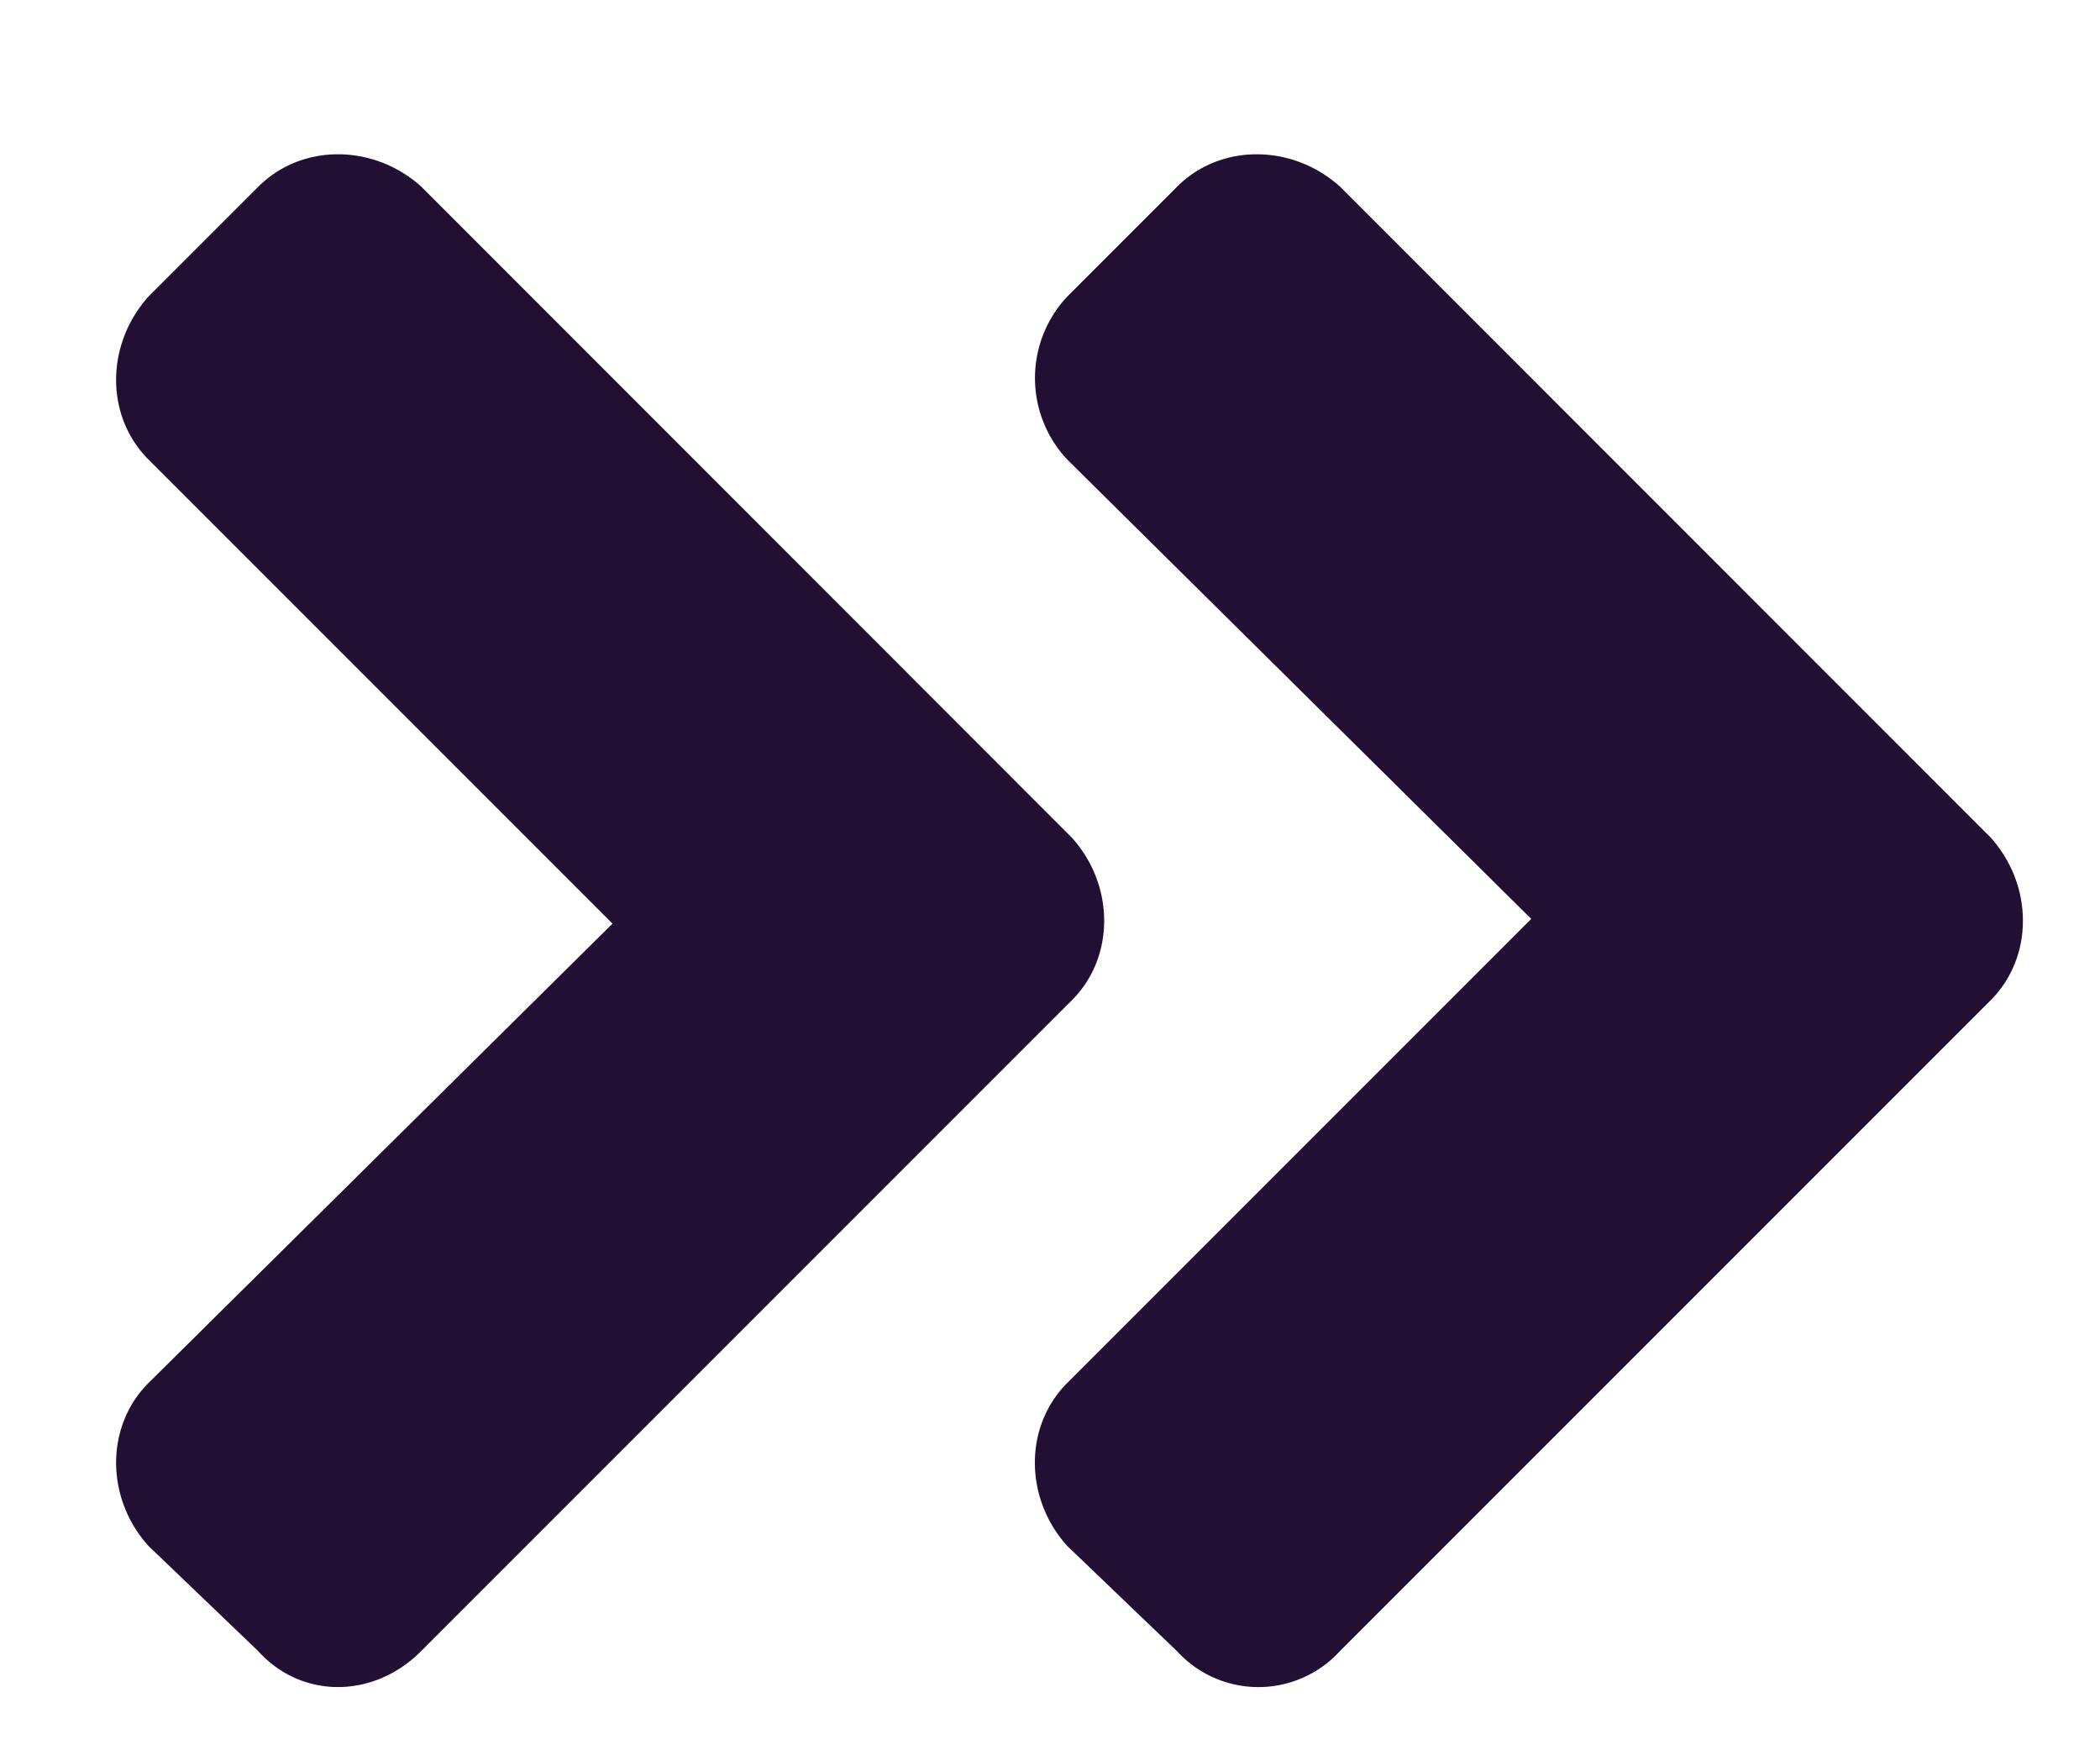
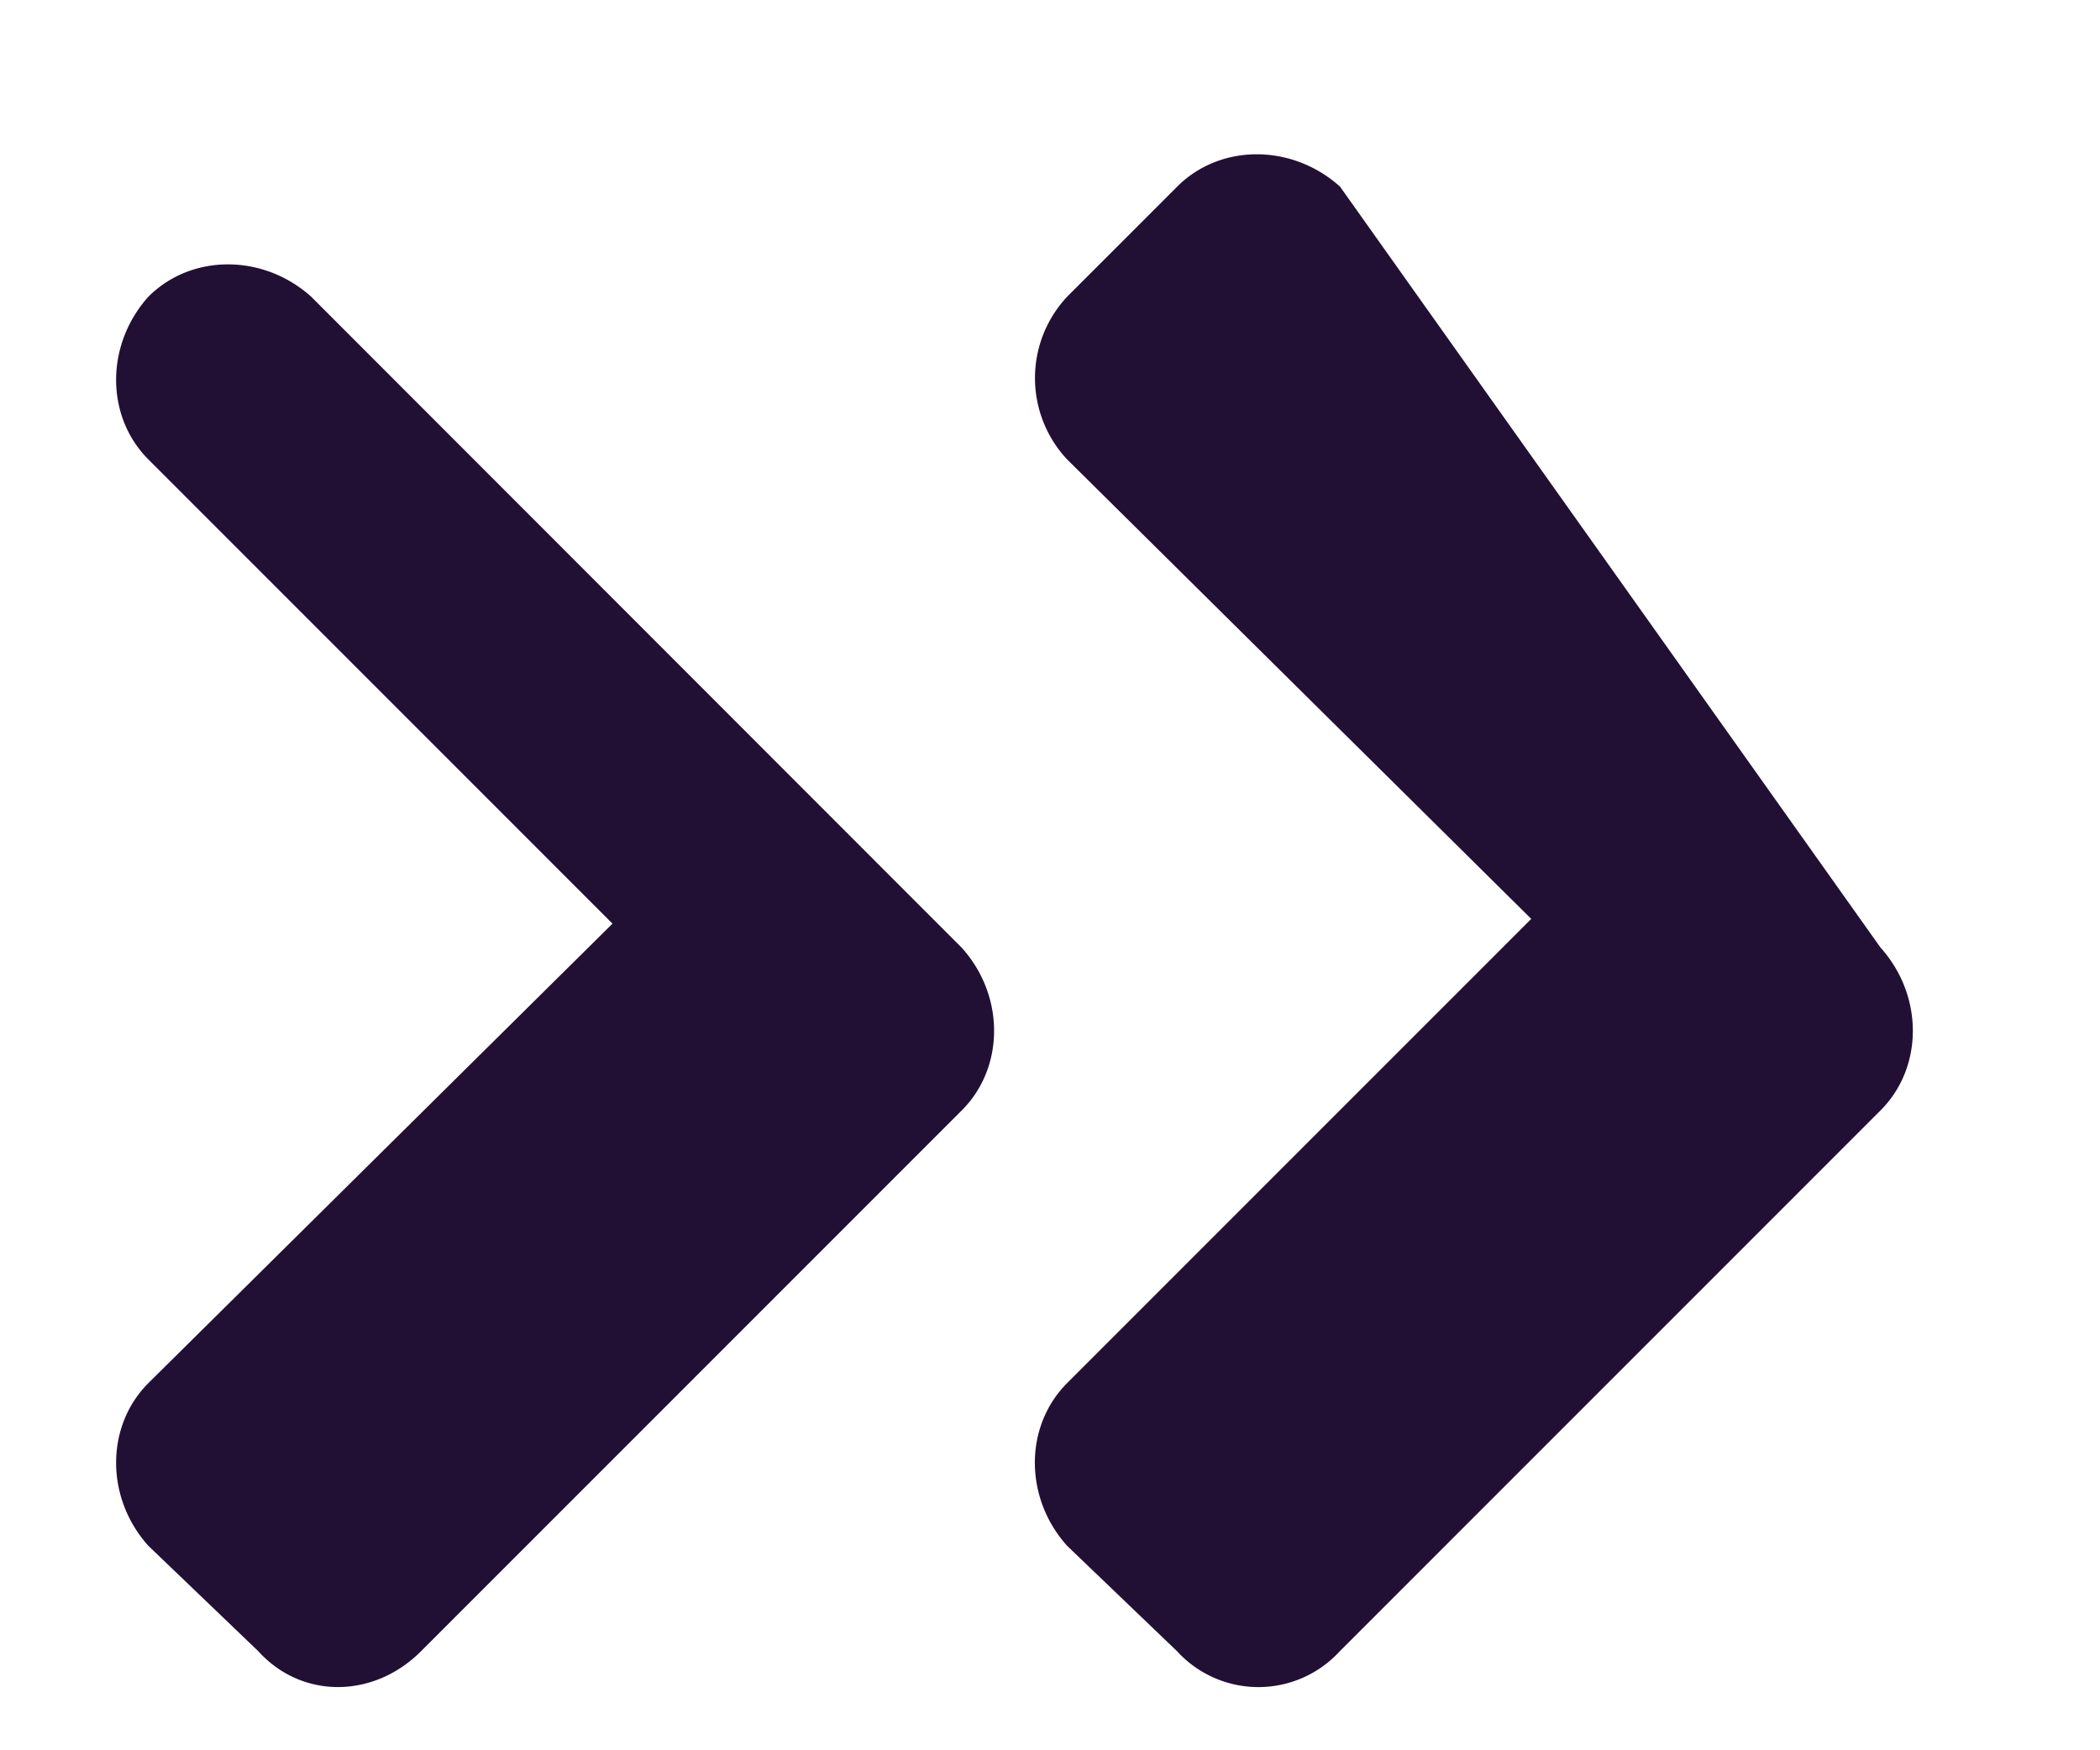
<svg xmlns="http://www.w3.org/2000/svg" width="12" height="10" fill="none">
-   <path fill="#211034" d="M6.125 5.715 2.406 9.434c-.273.273-.683.273-.93 0l-.628-.602c-.246-.273-.246-.684 0-.93L3.5 5.277.848 2.625c-.246-.246-.246-.656 0-.93l.629-.629c.246-.246.656-.246.93 0l3.718 3.72c.246.273.246.683 0 .929m5.25-.93c.246.274.246.684 0 .93L7.656 9.434a.63.63 0 0 1-.93 0l-.628-.602c-.246-.273-.246-.684 0-.93L8.75 5.25 6.098 2.625a.68.68 0 0 1 0-.93l.629-.629c.246-.246.656-.246.93 0z" />
+   <path fill="#211034" d="M6.125 5.715 2.406 9.434c-.273.273-.683.273-.93 0l-.628-.602c-.246-.273-.246-.684 0-.93L3.5 5.277.848 2.625c-.246-.246-.246-.656 0-.93c.246-.246.656-.246.93 0l3.718 3.72c.246.273.246.683 0 .929m5.25-.93c.246.274.246.684 0 .93L7.656 9.434a.63.63 0 0 1-.93 0l-.628-.602c-.246-.273-.246-.684 0-.93L8.75 5.25 6.098 2.625a.68.68 0 0 1 0-.93l.629-.629c.246-.246.656-.246.93 0z" />
</svg>